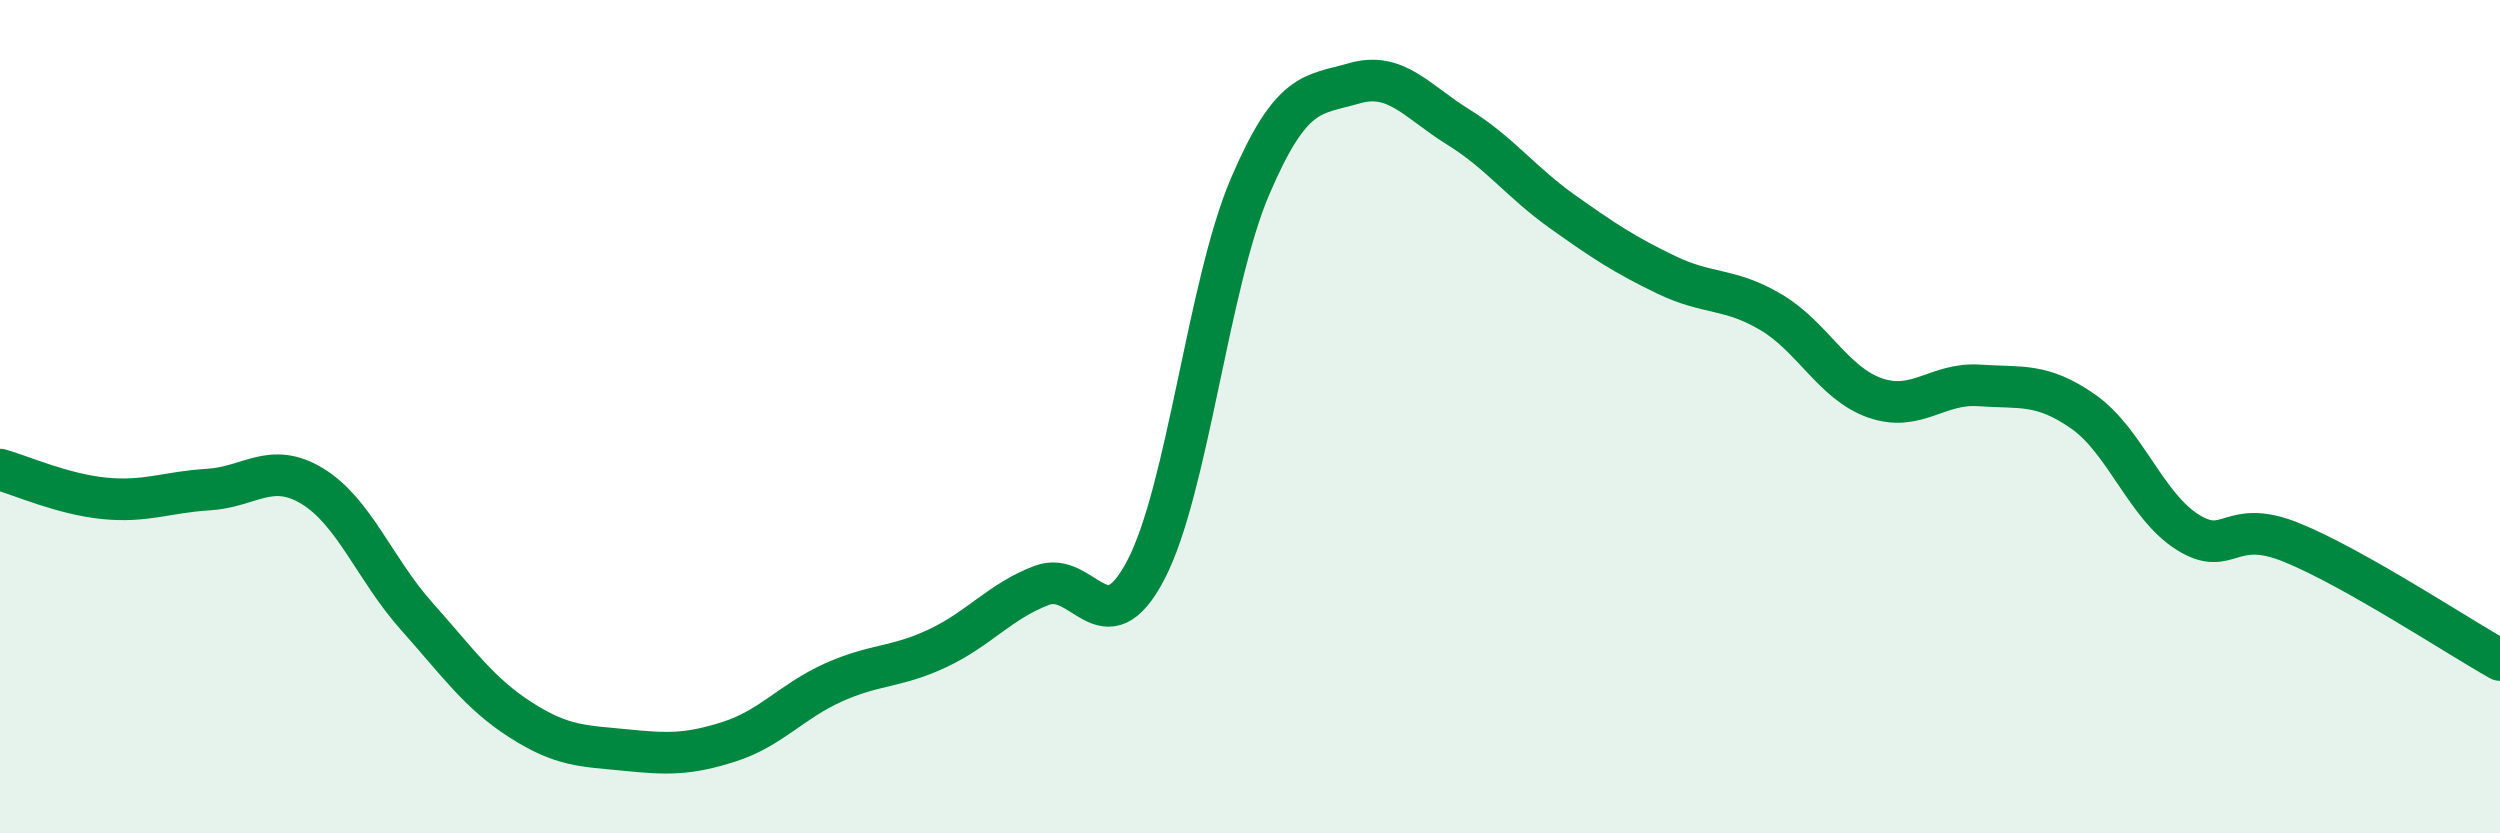
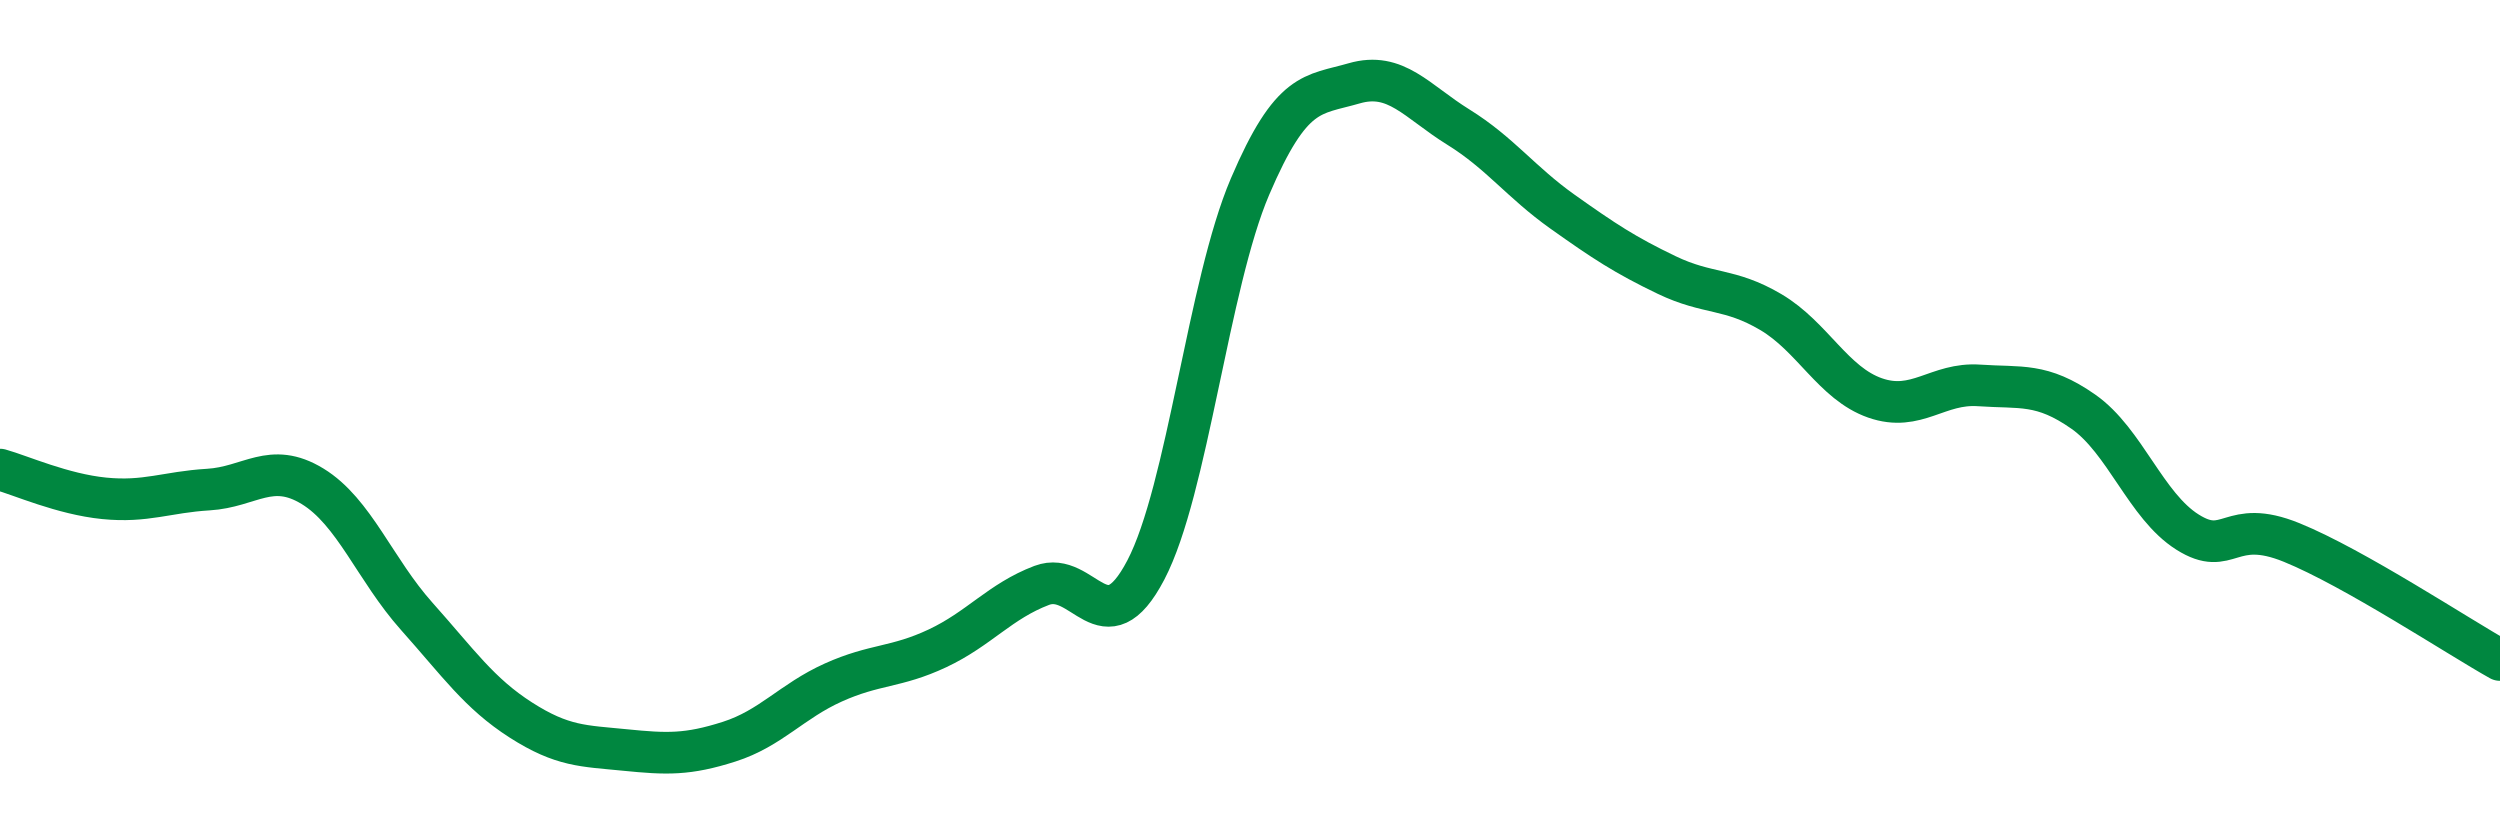
<svg xmlns="http://www.w3.org/2000/svg" width="60" height="20" viewBox="0 0 60 20">
-   <path d="M 0,11.27 C 0.5,11.41 1.5,11.86 2.5,11.96 C 3.5,12.06 4,11.81 5,11.75 C 6,11.69 6.5,11.06 7.5,11.67 C 8.5,12.28 9,13.67 10,14.79 C 11,15.91 11.5,16.64 12.5,17.28 C 13.5,17.92 14,17.9 15,18 C 16,18.1 16.5,18.12 17.5,17.8 C 18.5,17.48 19,16.83 20,16.38 C 21,15.93 21.5,16.03 22.5,15.56 C 23.5,15.09 24,14.43 25,14.05 C 26,13.67 26.5,15.59 27.5,13.68 C 28.5,11.77 29,6.82 30,4.48 C 31,2.14 31.5,2.29 32.5,2 C 33.5,1.71 34,2.43 35,3.05 C 36,3.67 36.5,4.37 37.5,5.08 C 38.5,5.79 39,6.12 40,6.6 C 41,7.08 41.5,6.9 42.5,7.49 C 43.5,8.08 44,9.2 45,9.55 C 46,9.9 46.5,9.18 47.5,9.25 C 48.5,9.32 49,9.18 50,9.88 C 51,10.58 51.5,12.14 52.5,12.77 C 53.5,13.4 53.5,12.41 55,13.02 C 56.5,13.63 59,15.28 60,15.84L60 20L0 20Z" fill="#008740" opacity="0.1" stroke-linecap="round" stroke-linejoin="round" />
  <path d="M 0,11.27 C 0.5,11.41 1.5,11.86 2.5,11.96 C 3.5,12.06 4,11.81 5,11.75 C 6,11.69 6.5,11.06 7.5,11.67 C 8.5,12.28 9,13.67 10,14.79 C 11,15.91 11.5,16.64 12.5,17.28 C 13.5,17.92 14,17.9 15,18 C 16,18.1 16.5,18.12 17.5,17.8 C 18.5,17.48 19,16.83 20,16.38 C 21,15.93 21.5,16.03 22.5,15.56 C 23.5,15.09 24,14.43 25,14.05 C 26,13.67 26.5,15.59 27.5,13.68 C 28.5,11.77 29,6.82 30,4.48 C 31,2.14 31.5,2.29 32.5,2 C 33.5,1.71 34,2.43 35,3.05 C 36,3.67 36.5,4.37 37.5,5.08 C 38.5,5.79 39,6.12 40,6.6 C 41,7.08 41.5,6.9 42.5,7.49 C 43.5,8.08 44,9.2 45,9.55 C 46,9.9 46.5,9.18 47.5,9.25 C 48.5,9.32 49,9.18 50,9.88 C 51,10.58 51.5,12.14 52.5,12.77 C 53.5,13.4 53.5,12.41 55,13.02 C 56.5,13.63 59,15.28 60,15.84" stroke="#008740" stroke-width="1" fill="none" stroke-linecap="round" stroke-linejoin="round" />
</svg>